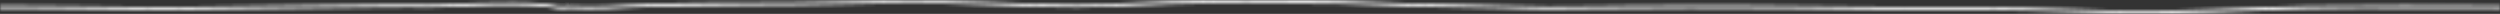
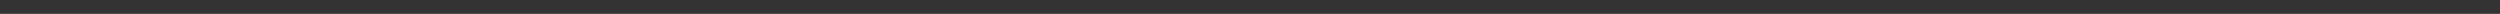
<svg xmlns="http://www.w3.org/2000/svg" width="720" height="4" viewBox="0 0 720 4" fill="none">
  <rect x="0" y="0" width="720" height="4" fill="#333333" stroke="none" />
  <mask id="path" fill="white">
-     <path d="M160.691 1.734C159.387 1.554 158.38 1.166 156.939 1.096C155.445 1.02 153.975 0.885 152.465 0.831C150.909 0.774 149.347 0.755 147.785 0.75C144.622 0.739 141.532 0.762 138.38 0.865C134.547 0.99 130.726 1.143 126.887 1.244C124.313 1.311 121.779 1.355 119.21 1.249C118.34 1.212 117.431 1.234 116.561 1.237C114.736 1.244 112.905 1.261 111.081 1.278C105.549 1.33 100.011 1.397 94.479 1.468C87.928 1.55 81.378 1.638 74.828 1.727C69.044 1.806 63.26 1.887 57.482 1.966C54.33 2.01 51.178 2.061 48.026 2.093C45.028 2.123 42.002 2.042 39.004 2.009C32.299 1.933 25.594 1.857 18.89 1.788C13.26 1.731 7.625 1.662 1.996 1.655C1.338 1.655 0.675 1.655 0.017 1.662C-0.023 1.662 0.022 2.504 0.017 2.504C4.645 2.448 9.307 2.539 13.935 2.583C20.835 2.649 27.728 2.726 34.622 2.804C38.872 2.851 43.129 2.928 47.379 2.94C49.673 2.947 51.979 2.888 54.267 2.856C59.559 2.783 64.845 2.709 70.137 2.637C76.687 2.546 83.243 2.458 89.793 2.372C95.737 2.295 101.687 2.221 107.631 2.157C111.189 2.12 114.753 2.064 118.312 2.081C119.576 2.088 120.817 2.169 122.093 2.169C125.669 2.167 129.256 2.027 132.808 1.902C136.304 1.781 139.805 1.63 143.312 1.582C144.902 1.561 146.504 1.589 148.1 1.598C151.155 1.613 154.084 1.754 157.076 1.95C158.495 2.042 159.496 2.431 160.812 2.596C161.853 2.728 162.883 2.677 163.861 2.524C167.551 2.691 171.258 2.726 174.965 2.564C179.238 2.376 183.38 2.007 187.699 1.936C196.961 1.785 206.189 1.621 215.468 1.601C224.507 1.581 233.454 1.471 242.476 1.249C251.584 1.023 260.811 0.74 269.936 0.946C278.912 1.146 287.825 1.646 296.778 1.934C305.88 2.226 314.873 2.206 323.946 1.783C332.888 1.367 341.635 0.927 350.668 0.877C360.056 0.824 369.444 0.966 378.832 1.043C383.437 1.08 387.911 1.062 392.453 1.328C396.812 1.584 401.212 1.749 405.617 1.865C414.467 2.101 423.345 2.15 432.196 2.391C436.795 2.516 441.36 2.746 445.977 2.755C450.29 2.762 454.598 2.652 458.906 2.617C468.117 2.543 477.316 2.438 486.532 2.425C505.199 2.396 523.837 2.623 542.487 2.871C551.595 2.992 560.696 2.922 569.804 2.901C578.774 2.883 587.722 3.156 596.64 3.491C605.645 3.829 614.587 4.102 623.648 3.963C632.813 3.823 641.926 3.4 651.04 3.031C669.392 2.288 687.842 2.366 706.28 2.447C710.851 2.467 715.416 2.489 719.987 2.506C719.998 2.506 720.01 1.663 719.987 1.663C701.526 1.594 683.053 1.438 664.598 1.734C646.354 2.027 628.471 3.479 610.119 3.088C601.114 2.896 592.115 2.504 583.128 2.228C574.055 1.948 564.947 2.101 555.857 2.098C537.373 2.091 518.906 1.665 500.422 1.598C491.166 1.564 481.909 1.574 472.659 1.645C463.774 1.714 454.867 1.926 445.983 1.911C436.961 1.896 427.882 1.427 418.855 1.281C410.033 1.138 401.189 0.996 392.459 0.484C383.357 -0.05 373.712 0.139 364.478 0.065C355.336 -0.009 346.017 -0.099 336.915 0.292C328.008 0.675 319.215 1.288 310.216 1.315C301.24 1.342 292.316 0.937 283.409 0.57C274.421 0.2 265.577 -0.019 256.526 0.109C247.35 0.238 238.203 0.553 229.032 0.705C219.982 0.855 210.903 0.739 201.841 0.841C197.122 0.895 192.419 1.016 187.705 1.092C183.386 1.163 179.238 1.534 174.971 1.721C171.361 1.879 167.751 1.85 164.153 1.694C164.153 1.657 164.164 1.631 164.181 1.628C164.078 1.646 163.969 1.663 163.861 1.68C163.495 1.663 163.128 1.646 162.762 1.628C162.791 1.628 162.791 1.7 162.779 1.8C162.093 1.845 161.389 1.833 160.691 1.736L160.691 1.734Z" />
-   </mask>
+     </mask>
  <path d="M160.691 1.734L161.691 1.734L161.691 0.863L160.828 0.743L160.691 1.734ZM156.939 1.096L156.888 2.094L156.89 2.094L156.939 1.096ZM152.465 0.831L152.428 1.83L152.429 1.831L152.465 0.831ZM147.785 0.75L147.782 1.75L147.782 1.75L147.785 0.75ZM138.38 0.865L138.413 1.864L138.413 1.864L138.38 0.865ZM126.887 1.244L126.913 2.244L126.913 2.244L126.887 1.244ZM119.21 1.249L119.167 2.248L119.169 2.248L119.21 1.249ZM116.561 1.237L116.565 2.237L116.565 2.237L116.561 1.237ZM111.081 1.278L111.071 0.278L111.071 0.278L111.081 1.278ZM94.479 1.468L94.491 2.468L94.492 2.468L94.479 1.468ZM74.828 1.727L74.814 0.727V0.727L74.828 1.727ZM57.482 1.966L57.469 0.967L57.468 0.967L57.482 1.966ZM48.026 2.093L48.036 3.093V3.093L48.026 2.093ZM39.004 2.009L38.993 3.009L38.993 3.009L39.004 2.009ZM18.89 1.788L18.9 0.788L18.9 0.788L18.89 1.788ZM1.996 1.655L1.997 0.655L1.996 0.655L1.996 1.655ZM0.017 1.662L0.017 2.662L0.027 2.662L0.017 1.662ZM0.017 2.504L0.005 1.504L0.017 3.504L0.017 2.504ZM13.935 2.583L13.945 1.583L13.945 1.583L13.935 2.583ZM34.622 2.804L34.611 3.804L34.611 3.804L34.622 2.804ZM47.379 2.94L47.382 1.94L47.382 1.94L47.379 2.94ZM54.267 2.856L54.254 1.856L54.253 1.856L54.267 2.856ZM70.137 2.637L70.15 3.637L70.151 3.637L70.137 2.637ZM89.793 2.372L89.78 1.373L89.78 1.373L89.793 2.372ZM107.631 2.157L107.62 1.157L107.62 1.157L107.631 2.157ZM118.312 2.081L118.317 1.081L118.316 1.081L118.312 2.081ZM122.093 2.169L122.093 3.169L122.094 3.169L122.093 2.169ZM132.808 1.902L132.773 0.903L132.773 0.903L132.808 1.902ZM143.312 1.582L143.325 2.582L143.325 2.582L143.312 1.582ZM148.1 1.598L148.095 2.598L148.095 2.598L148.1 1.598ZM157.076 1.95L157.011 2.948L157.011 2.948L157.076 1.95ZM160.812 2.596L160.937 1.604L160.936 1.604L160.812 2.596ZM163.861 2.524L163.906 1.525L163.805 1.52L163.706 1.536L163.861 2.524ZM174.965 2.564L175.008 3.563L175.009 3.563L174.965 2.564ZM187.699 1.936L187.683 0.936L187.699 1.936ZM215.468 1.601L215.47 2.601L215.47 2.601L215.468 1.601ZM242.476 1.249L242.501 2.249L242.501 2.249L242.476 1.249ZM269.936 0.946L269.914 1.945L269.914 1.945L269.936 0.946ZM296.778 1.934L296.746 2.934L296.746 2.934L296.778 1.934ZM323.946 1.783L323.9 0.784L323.9 0.784L323.946 1.783ZM350.668 0.877L350.663 -0.123L350.663 -0.123L350.668 0.877ZM378.832 1.043L378.824 2.043L378.824 2.043L378.832 1.043ZM392.453 1.328L392.512 0.33L392.512 0.33L392.453 1.328ZM405.617 1.865L405.643 0.866L405.643 0.866L405.617 1.865ZM432.196 2.391L432.168 3.391L432.168 3.391L432.196 2.391ZM445.977 2.755L445.975 3.755L445.975 3.755L445.977 2.755ZM458.906 2.617L458.898 1.617L458.898 1.617L458.906 2.617ZM486.532 2.425L486.533 3.425L486.533 3.425L486.532 2.425ZM542.487 2.871L542.5 1.871L542.5 1.871L542.487 2.871ZM569.804 2.901L569.802 1.901L569.802 1.901L569.804 2.901ZM596.64 3.491L596.678 2.492L596.678 2.492L596.64 3.491ZM623.648 3.963L623.633 2.963L623.633 2.963L623.648 3.963ZM651.04 3.031L650.999 2.032V2.032L651.04 3.031ZM706.28 2.447L706.284 1.447L706.284 1.447L706.28 2.447ZM719.987 2.506L719.983 3.506L719.987 3.506L719.987 2.506ZM719.987 1.663L719.983 2.663L719.987 2.663L719.987 1.663ZM664.598 1.734L664.582 0.734V0.734L664.598 1.734ZM610.119 3.088L610.097 4.088L610.097 4.088L610.119 3.088ZM583.128 2.228L583.097 3.227L583.097 3.227L583.128 2.228ZM555.857 2.098L555.857 1.098L555.857 1.098L555.857 2.098ZM500.422 1.598L500.426 0.598L500.422 1.598ZM472.659 1.645L472.651 0.645L472.651 0.645L472.659 1.645ZM445.983 1.911L445.984 0.911L445.984 0.911L445.983 1.911ZM418.855 1.281L418.871 0.281L418.871 0.281L418.855 1.281ZM392.459 0.484L392.4 1.482L392.4 1.482L392.459 0.484ZM364.478 0.065L364.47 1.065L364.47 1.065L364.478 0.065ZM336.915 0.292L336.958 1.291L336.958 1.291L336.915 0.292ZM310.216 1.315L310.213 0.315L310.213 0.315L310.216 1.315ZM283.409 0.57L283.367 1.569L283.367 1.569L283.409 0.57ZM256.526 0.109L256.541 1.108V1.108L256.526 0.109ZM229.032 0.705L229.016 -0.295L229.016 -0.295L229.032 0.705ZM201.841 0.841L201.83 -0.159L201.83 -0.159L201.841 0.841ZM187.705 1.092L187.689 0.092L187.689 0.092L187.705 1.092ZM174.971 1.721L174.927 0.722L174.927 0.722L174.971 1.721ZM164.153 1.694L163.153 1.694L163.153 2.651L164.109 2.693L164.153 1.694ZM164.181 1.628L164.374 2.609L164.004 0.644L164.181 1.628ZM163.861 1.68L163.815 2.679L163.915 2.684L164.014 2.668L163.861 1.68ZM162.762 1.628L162.762 0.628L162.712 2.627L162.762 1.628ZM162.779 1.8L162.846 2.798L163.678 2.742L163.773 1.914L162.779 1.8ZM160.691 1.736L159.691 1.736L159.691 2.605L160.553 2.726L160.691 1.736ZM160.828 0.743C160.225 0.66 159.705 0.532 159.077 0.396C158.463 0.264 157.789 0.136 156.988 0.097L156.89 2.094C157.53 2.126 158.08 2.227 158.656 2.351C159.217 2.472 159.854 2.628 160.555 2.725L160.828 0.743ZM156.989 0.097C155.573 0.025 153.997 -0.115 152.501 -0.168L152.429 1.831C153.953 1.885 155.318 2.015 156.888 2.094L156.989 0.097ZM152.502 -0.168C150.93 -0.226 149.355 -0.245 147.789 -0.25L147.782 1.75C149.339 1.755 150.888 1.774 152.428 1.83L152.502 -0.168ZM147.789 -0.25C144.618 -0.261 141.516 -0.238 138.348 -0.135L138.413 1.864C141.549 1.762 144.625 1.739 147.782 1.75L147.789 -0.25ZM138.348 -0.135C134.504 -0.01 130.696 0.143 126.861 0.244L126.913 2.244C130.755 2.142 134.591 1.989 138.413 1.864L138.348 -0.135ZM126.861 0.244C124.29 0.311 121.784 0.354 119.251 0.25L119.169 2.248C121.773 2.356 124.336 2.311 126.913 2.244L126.861 0.244ZM119.252 0.25C118.352 0.211 117.399 0.234 116.557 0.237L116.565 2.237C117.463 2.234 118.329 2.212 119.167 2.248L119.252 0.25ZM116.557 0.237C114.729 0.244 112.896 0.261 111.071 0.278L111.09 2.277C112.915 2.261 114.743 2.244 116.565 2.237L116.557 0.237ZM111.071 0.278C105.537 0.33 99.998 0.397 94.466 0.468L94.492 2.468C100.023 2.397 105.56 2.33 111.09 2.277L111.071 0.278ZM94.466 0.468C87.915 0.551 81.365 0.638 74.814 0.727L74.841 2.727C81.391 2.638 87.942 2.55 94.491 2.468L94.466 0.468ZM74.814 0.727C69.032 0.807 63.244 0.887 57.469 0.967L57.496 2.966C63.276 2.887 69.056 2.806 74.841 2.727L74.814 0.727ZM57.468 0.967C54.313 1.01 51.165 1.061 48.016 1.093L48.036 3.093C51.191 3.061 54.347 3.01 57.496 2.966L57.468 0.967ZM48.016 1.093C45.032 1.123 42.034 1.043 39.015 1.009L38.993 3.009C41.969 3.042 45.024 3.123 48.036 3.093L48.016 1.093ZM39.015 1.009C32.311 0.933 25.605 0.857 18.9 0.788L18.879 2.788C25.584 2.857 32.288 2.933 38.993 3.009L39.015 1.009ZM18.9 0.788C13.274 0.731 7.632 0.662 1.997 0.655L1.995 2.655C7.618 2.662 13.247 2.731 18.88 2.788L18.9 0.788ZM1.996 0.655C1.339 0.655 0.67 0.655 0.006 0.662L0.027 2.662C0.679 2.655 1.337 2.655 1.996 2.655L1.996 0.655ZM0.017 0.662C-0.475 0.662 -0.739 0.992 -0.813 1.1C-0.898 1.225 -0.935 1.341 -0.947 1.381C-0.976 1.477 -0.985 1.559 -0.988 1.586C-0.996 1.657 -0.998 1.729 -0.999 1.775C-1.001 1.878 -0.999 2.002 -0.996 2.11C-0.993 2.221 -0.989 2.331 -0.986 2.408C-0.984 2.449 -0.983 2.477 -0.983 2.495C-0.983 2.505 -0.983 2.503 -0.983 2.496C-0.983 2.496 -0.983 2.476 -0.982 2.45C-0.981 2.442 -0.979 2.399 -0.971 2.345C-0.968 2.327 -0.955 2.247 -0.919 2.151C-0.903 2.107 -0.857 1.994 -0.76 1.873C-0.664 1.755 -0.407 1.504 0.017 1.504L0.017 3.504C0.441 3.504 0.697 3.252 0.793 3.134C0.891 3.014 0.936 2.9 0.952 2.857C0.989 2.76 1.001 2.68 1.004 2.661C1.013 2.606 1.015 2.562 1.016 2.553C1.017 2.524 1.017 2.499 1.017 2.493C1.017 2.473 1.017 2.453 1.016 2.44C1.016 2.412 1.014 2.374 1.013 2.336C1.01 2.255 1.006 2.155 1.003 2.056C1.001 1.953 0.999 1.866 1 1.811C1.001 1.779 1.002 1.784 0.999 1.81C0.999 1.814 0.992 1.878 0.967 1.961C0.957 1.995 0.922 2.106 0.839 2.228C0.767 2.333 0.506 2.662 0.017 2.662L0.017 0.662ZM0.029 3.504C4.643 3.448 9.284 3.539 13.926 3.583L13.945 1.583C9.33 1.539 4.647 1.448 0.005 1.504L0.029 3.504ZM13.926 3.583C20.824 3.649 27.717 3.726 34.611 3.804L34.633 1.804C27.74 1.726 20.845 1.649 13.945 1.583L13.926 3.583ZM34.611 3.804C38.852 3.851 43.121 3.928 47.377 3.94L47.382 1.94C43.137 1.928 38.893 1.851 34.633 1.804L34.611 3.804ZM47.376 3.94C49.681 3.947 52.008 3.888 54.281 3.856L54.253 1.856C51.949 1.888 49.665 1.947 47.382 1.94L47.376 3.94ZM54.281 3.856C56.927 3.82 59.571 3.783 62.216 3.746C64.86 3.71 67.505 3.673 70.15 3.637L70.123 1.637C67.477 1.673 64.832 1.71 62.188 1.746C59.544 1.783 56.899 1.82 54.254 1.856L54.281 3.856ZM70.151 3.637C76.701 3.546 83.256 3.458 89.806 3.372L89.78 1.373C83.23 1.458 76.674 1.546 70.123 1.637L70.151 3.637ZM89.806 3.372C95.75 3.295 101.699 3.221 107.642 3.157L107.62 1.157C101.675 1.221 95.725 1.295 89.78 1.373L89.806 3.372ZM107.641 3.157C111.207 3.12 114.759 3.064 118.307 3.081L118.316 1.081C114.748 1.064 111.172 1.12 107.62 1.157L107.641 3.157ZM118.306 3.081C118.922 3.084 119.533 3.106 120.165 3.127C120.791 3.148 121.436 3.169 122.093 3.169L122.093 1.169C121.474 1.169 120.861 1.149 120.232 1.128C119.607 1.107 118.966 1.084 118.317 1.081L118.306 3.081ZM122.094 3.169C125.69 3.167 129.298 3.026 132.843 2.902L132.773 0.903C129.214 1.028 125.647 1.167 122.093 1.169L122.094 3.169ZM132.843 2.902C136.35 2.78 139.832 2.629 143.325 2.582L143.298 0.583C139.777 0.63 136.257 0.782 132.773 0.903L132.843 2.902ZM143.325 2.582C144.903 2.561 146.481 2.589 148.095 2.598L148.105 0.598C146.526 0.589 144.901 0.56 143.298 0.583L143.325 2.582ZM148.095 2.598C151.122 2.613 154.029 2.753 157.011 2.948L157.141 0.952C154.138 0.756 151.187 0.613 148.105 0.598L148.095 2.598ZM157.011 2.948C157.643 2.989 158.189 3.096 158.769 3.223C159.338 3.347 159.973 3.499 160.687 3.589L160.936 1.604C160.335 1.529 159.811 1.404 159.196 1.269C158.592 1.137 157.927 1.003 157.141 0.952L157.011 2.948ZM160.686 3.589C161.84 3.734 162.966 3.676 164.016 3.512L163.706 1.536C162.799 1.678 161.866 1.722 160.937 1.604L160.686 3.589ZM163.816 3.523C167.529 3.691 171.266 3.727 175.008 3.563L174.921 1.565C171.249 1.726 167.572 1.691 163.906 1.525L163.816 3.523ZM175.009 3.563C179.351 3.372 183.404 3.007 187.716 2.936L187.683 0.936C183.356 1.007 179.125 1.38 174.921 1.565L175.009 3.563ZM187.716 2.936C196.98 2.784 206.2 2.621 215.47 2.601L215.466 0.601C206.178 0.621 196.943 0.785 187.683 0.936L187.716 2.936ZM215.47 2.601C224.516 2.581 233.471 2.471 242.501 2.249L242.452 0.249C233.438 0.471 224.498 0.581 215.466 0.601L215.47 2.601ZM242.501 2.249C251.619 2.023 260.818 1.741 269.914 1.945L269.959 -0.054C260.805 -0.26 251.549 0.024 242.451 0.249L242.501 2.249ZM269.914 1.945C278.895 2.146 287.749 2.645 296.746 2.934L296.81 0.935C287.901 0.648 278.929 0.146 269.958 -0.054L269.914 1.945ZM296.746 2.934C305.871 3.226 314.89 3.206 323.993 2.782L323.9 0.784C314.856 1.205 305.889 1.226 296.81 0.935L296.746 2.934ZM323.993 2.782C332.941 2.365 341.666 1.927 350.674 1.877L350.663 -0.123C341.605 -0.073 332.835 0.368 323.9 0.784L323.993 2.782ZM350.674 1.877C360.052 1.824 369.427 1.966 378.824 2.043L378.84 0.043C369.461 -0.034 360.06 -0.176 350.663 -0.123L350.674 1.877ZM378.824 2.043C383.446 2.081 387.885 2.062 392.395 2.326L392.512 0.33C387.937 0.062 383.428 0.08 378.84 0.043L378.824 2.043ZM392.394 2.326C396.768 2.583 401.178 2.749 405.59 2.865L405.643 0.866C401.245 0.75 396.857 0.585 392.512 0.33L392.394 2.326ZM405.59 2.865C410.021 2.983 414.459 3.054 418.89 3.126C423.323 3.198 427.75 3.27 432.168 3.391L432.223 1.391C427.791 1.271 423.354 1.198 418.922 1.126C414.489 1.055 410.062 0.984 405.643 0.866L405.59 2.865ZM432.168 3.391C436.736 3.514 441.343 3.746 445.975 3.755L445.979 1.755C441.377 1.746 436.855 1.517 432.223 1.391L432.168 3.391ZM445.975 3.755C450.29 3.762 454.635 3.652 458.914 3.617L458.898 1.617C454.562 1.652 450.291 1.762 445.979 1.755L445.975 3.755ZM458.914 3.617C468.129 3.543 477.321 3.438 486.533 3.425L486.53 1.425C477.31 1.438 468.104 1.543 458.898 1.617L458.914 3.617ZM486.533 3.425C505.192 3.396 523.824 3.623 542.474 3.871L542.5 1.871C523.851 1.624 505.206 1.396 486.53 1.425L486.533 3.425ZM542.474 3.871C551.592 3.992 560.706 3.922 569.806 3.901L569.802 1.901C560.687 1.922 551.598 1.992 542.5 1.871L542.474 3.871ZM569.806 3.901C578.756 3.883 587.687 4.155 596.603 4.49L596.678 2.492C587.756 2.156 578.792 1.883 569.802 1.901L569.806 3.901ZM596.603 4.49C605.61 4.829 614.574 5.103 623.664 4.962L623.633 2.963C614.599 3.102 605.68 2.83 596.678 2.492L596.603 4.49ZM623.664 4.962C632.844 4.822 641.975 4.399 651.08 4.03L650.999 2.032C641.877 2.401 632.782 2.823 623.633 2.963L623.664 4.962ZM651.08 4.03C669.406 3.288 687.834 3.366 706.275 3.447L706.284 1.447C687.85 1.366 669.378 1.288 650.999 2.032L651.08 4.03ZM706.275 3.447C710.846 3.467 715.412 3.489 719.983 3.506L719.99 1.506C715.42 1.489 710.856 1.467 706.284 1.447L706.275 3.447ZM719.987 3.506C720.399 3.506 720.65 3.266 720.739 3.164C720.835 3.055 720.884 2.95 720.902 2.909C720.942 2.818 720.959 2.741 720.964 2.721C720.976 2.667 720.981 2.622 720.982 2.61C720.986 2.576 720.988 2.544 720.989 2.528C720.992 2.491 720.993 2.446 720.994 2.403C720.997 2.315 720.999 2.202 721 2.091C721 1.982 721 1.864 720.998 1.77C720.997 1.726 720.995 1.671 720.991 1.619C720.989 1.599 720.985 1.547 720.973 1.486C720.969 1.464 720.954 1.384 720.915 1.288C720.897 1.245 720.85 1.135 720.753 1.02C720.659 0.909 720.405 0.663 719.987 0.663L719.987 2.663C719.569 2.663 719.315 2.418 719.223 2.308C719.126 2.193 719.08 2.085 719.063 2.043C719.025 1.951 719.011 1.875 719.008 1.859C719.003 1.831 719 1.809 718.999 1.8C718.998 1.79 718.997 1.782 718.997 1.78C718.997 1.774 718.997 1.785 718.998 1.82C719 1.883 719 1.977 719 2.078C718.999 2.177 718.997 2.275 718.995 2.345C718.994 2.381 718.993 2.402 718.993 2.41C718.992 2.417 718.993 2.404 718.995 2.382C718.996 2.377 719 2.336 719.012 2.285C719.016 2.267 719.033 2.191 719.072 2.101C719.091 2.06 719.139 1.956 719.235 1.846C719.324 1.745 719.575 1.506 719.987 1.506L719.987 3.506ZM719.991 0.663C701.536 0.594 683.05 0.438 664.582 0.734L664.614 2.734C683.057 2.438 701.515 2.594 719.983 2.663L719.991 0.663ZM664.582 0.734C646.234 1.029 628.486 2.479 610.14 2.089L610.097 4.088C628.456 4.479 646.474 3.025 664.614 2.734L664.582 0.734ZM610.14 2.089C601.139 1.897 592.165 1.505 583.158 1.228L583.097 3.227C592.065 3.503 601.089 3.896 610.097 4.088L610.14 2.089ZM583.159 1.228C574.065 0.948 564.924 1.101 555.857 1.098L555.856 3.098C564.97 3.101 574.044 2.948 583.097 3.227L583.159 1.228ZM555.857 1.098C537.343 1.091 518.968 0.665 500.426 0.598L500.418 2.598C518.844 2.665 537.402 3.091 555.856 3.098L555.857 1.098ZM500.426 0.598C491.166 0.564 481.906 0.574 472.651 0.645L472.666 2.645C481.913 2.574 491.165 2.564 500.418 2.598L500.426 0.598ZM472.651 0.645C463.741 0.714 454.867 0.926 445.984 0.911L445.981 2.911C454.867 2.926 463.808 2.714 472.667 2.645L472.651 0.645ZM445.984 0.911C436.954 0.896 427.964 0.429 418.871 0.281L418.838 2.281C427.8 2.426 436.968 2.896 445.981 2.911L445.984 0.911ZM418.871 0.281C410.045 0.138 401.222 -0.003 392.517 -0.514L392.4 1.482C401.155 1.996 410.021 2.138 418.838 2.281L418.871 0.281ZM392.517 -0.514C383.382 -1.05 373.681 -0.861 364.486 -0.935L364.47 1.065C373.742 1.139 383.332 0.95 392.4 1.482L392.517 -0.514ZM364.486 -0.935C355.351 -1.009 346.005 -1.099 336.872 -0.707L336.958 1.291C346.03 0.902 355.322 0.991 364.47 1.065L364.486 -0.935ZM336.872 -0.707C327.93 -0.323 319.186 0.288 310.213 0.315L310.219 2.315C319.244 2.288 328.086 1.672 336.958 1.291L336.872 -0.707ZM310.213 0.315C301.264 0.341 292.365 -0.062 283.45 -0.429L283.367 1.569C292.267 1.936 301.216 2.342 310.219 2.315L310.213 0.315ZM283.45 -0.429C274.452 -0.8 265.588 -1.02 256.512 -0.891L256.541 1.108C265.566 0.981 274.39 1.199 283.367 1.569L283.45 -0.429ZM256.512 -0.891C247.373 -0.762 238.124 -0.446 229.016 -0.295L229.049 1.705C238.282 1.552 247.327 1.239 256.541 1.108L256.512 -0.891ZM229.016 -0.295C219.939 -0.145 210.954 -0.262 201.83 -0.159L201.853 1.841C210.852 1.739 220.025 1.854 229.049 1.705L229.016 -0.295ZM201.83 -0.159C197.111 -0.105 192.386 0.017 187.689 0.092L187.721 2.092C192.452 2.016 197.132 1.895 201.853 1.841L201.83 -0.159ZM187.689 0.092C183.363 0.163 179.124 0.538 174.927 0.722L175.014 2.72C179.353 2.53 183.409 2.163 187.721 2.092L187.689 0.092ZM174.927 0.722C171.351 0.878 167.771 0.85 164.196 0.695L164.109 2.693C167.731 2.85 171.37 2.879 175.014 2.72L174.927 0.722ZM165.153 1.694C165.153 1.765 165.143 1.897 165.076 2.051C165.016 2.187 164.821 2.521 164.374 2.609L163.988 0.647C163.524 0.738 163.315 1.087 163.245 1.245C163.167 1.422 163.153 1.586 163.153 1.694L165.153 1.694ZM164.004 0.644C163.915 0.66 163.819 0.675 163.708 0.692L164.014 2.668C164.12 2.652 164.241 2.633 164.358 2.612L164.004 0.644ZM163.907 0.681C163.54 0.664 163.176 0.648 162.813 0.629L162.712 2.627C163.081 2.645 163.449 2.662 163.815 2.679L163.907 0.681ZM162.762 2.628C162.535 2.628 162.319 2.55 162.147 2.412C161.991 2.287 161.91 2.145 161.87 2.059C161.798 1.901 161.79 1.768 161.788 1.746C161.784 1.679 161.791 1.644 161.786 1.685L163.773 1.914C163.78 1.856 163.793 1.735 163.784 1.607C163.78 1.554 163.767 1.397 163.687 1.222C163.596 1.024 163.313 0.628 162.762 0.628L162.762 2.628ZM162.713 0.802C162.082 0.844 161.448 0.832 160.83 0.745L160.553 2.726C161.33 2.835 162.104 2.847 162.846 2.798L162.713 0.802ZM161.691 1.736L161.691 1.734L159.691 1.734L159.691 1.736L161.691 1.736Z" fill="#f7f7f7" mask="url(#path)" />
</svg>